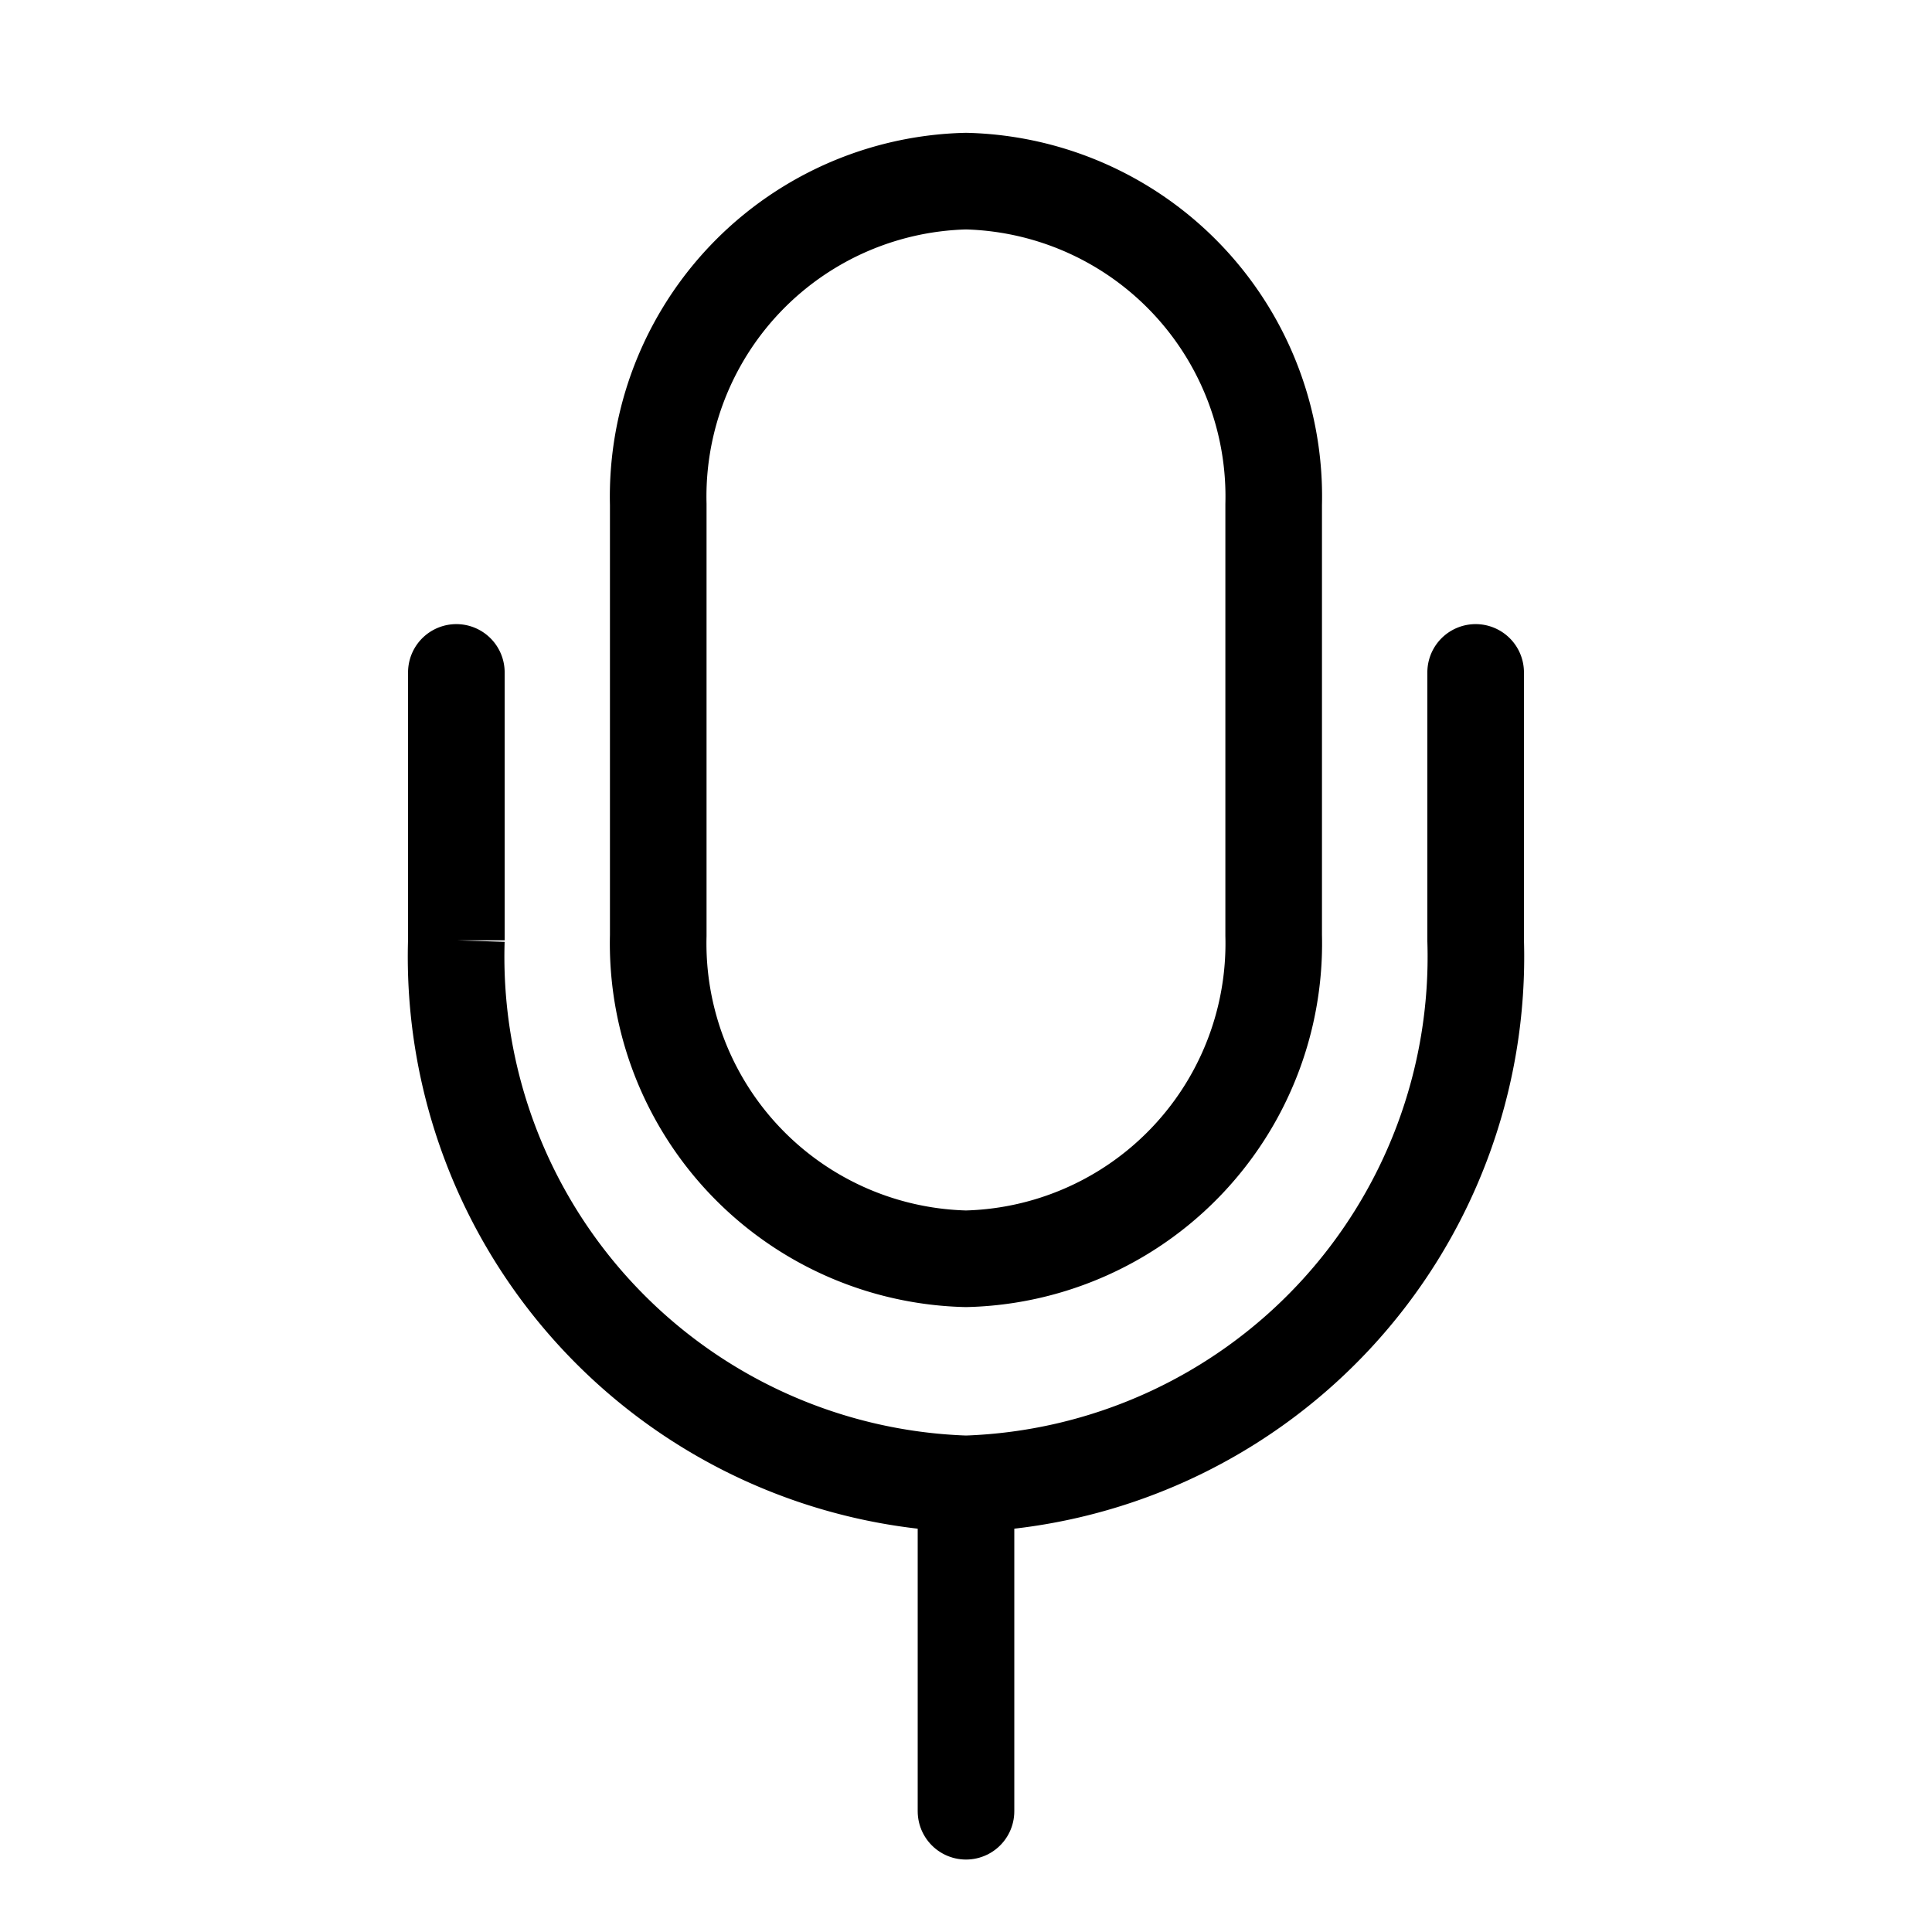
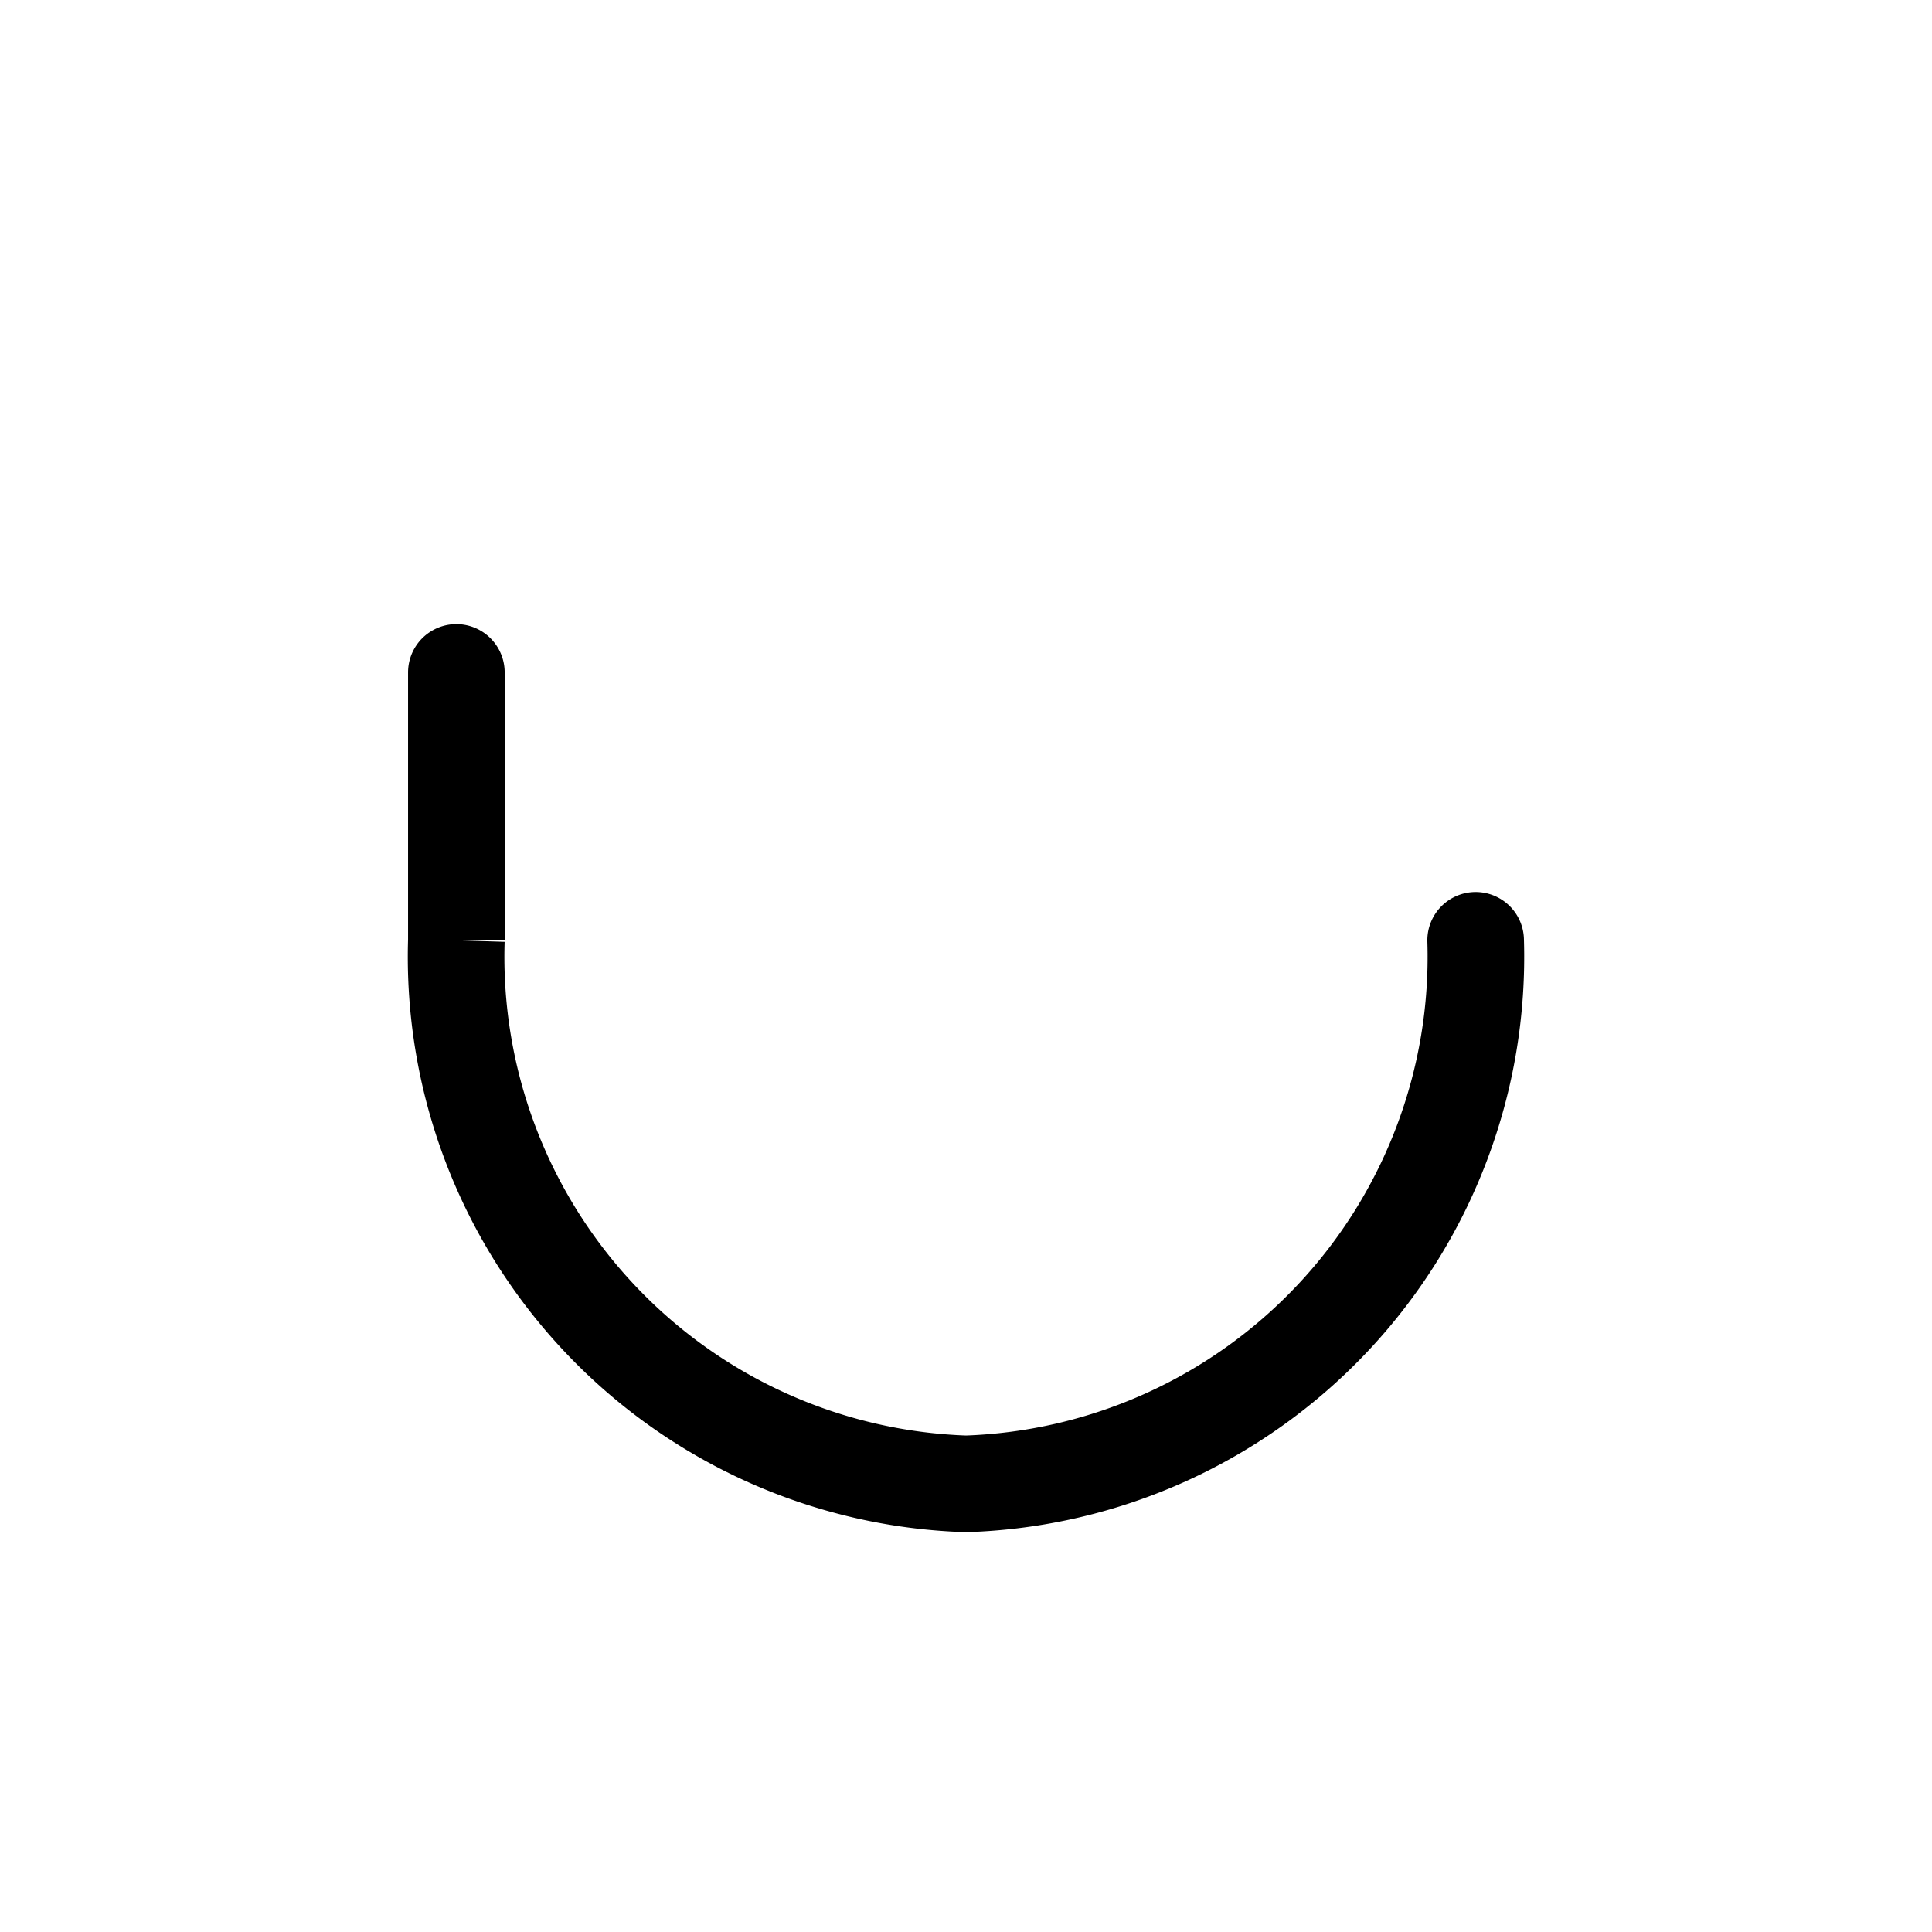
<svg xmlns="http://www.w3.org/2000/svg" id="Group_22649" data-name="Group 22649" width="24" height="24" viewBox="0 0 24 24">
  <g id="c">
    <path id="Path_1402" data-name="Path 1402" d="M.053.053v24h24v-24ZM22.545,22.545H1.568V1.561H22.545Z" transform="translate(-0.053 -0.053)" fill="none" />
  </g>
  <g id="Group_22649-2" data-name="Group 22649" transform="translate(5.669 2.25)">
-     <path id="Path_1403" data-name="Path 1403" d="M17.675,11.414V6.059a3.919,3.919,0,0,0-3.823-4.016A3.919,3.919,0,0,0,10.03,6.059v5.355a3.919,3.919,0,0,0,3.823,4.016A3.919,3.919,0,0,0,17.675,11.414Z" transform="translate(-7.522 -2.043)" fill="none" stroke="#000" stroke-linecap="round" stroke-width="1.2" />
-     <path id="Path_1404" data-name="Path 1404" d="M8.031,12.06v3.328a6.551,6.551,0,0,0,6.331,6.752,6.551,6.551,0,0,0,6.331-6.752V12.06" transform="translate(-8.031 -5.957)" fill="none" stroke="#000" stroke-linecap="round" stroke-width="1.2" />
-     <line id="Line_115" data-name="Line 115" y2="4" transform="translate(6.331 16.25)" fill="none" stroke="#000" stroke-linecap="round" stroke-width="1.2" />
+     <path id="Path_1404" data-name="Path 1404" d="M8.031,12.06v3.328a6.551,6.551,0,0,0,6.331,6.752,6.551,6.551,0,0,0,6.331-6.752" transform="translate(-8.031 -5.957)" fill="none" stroke="#000" stroke-linecap="round" stroke-width="1.2" />
  </g>
</svg>